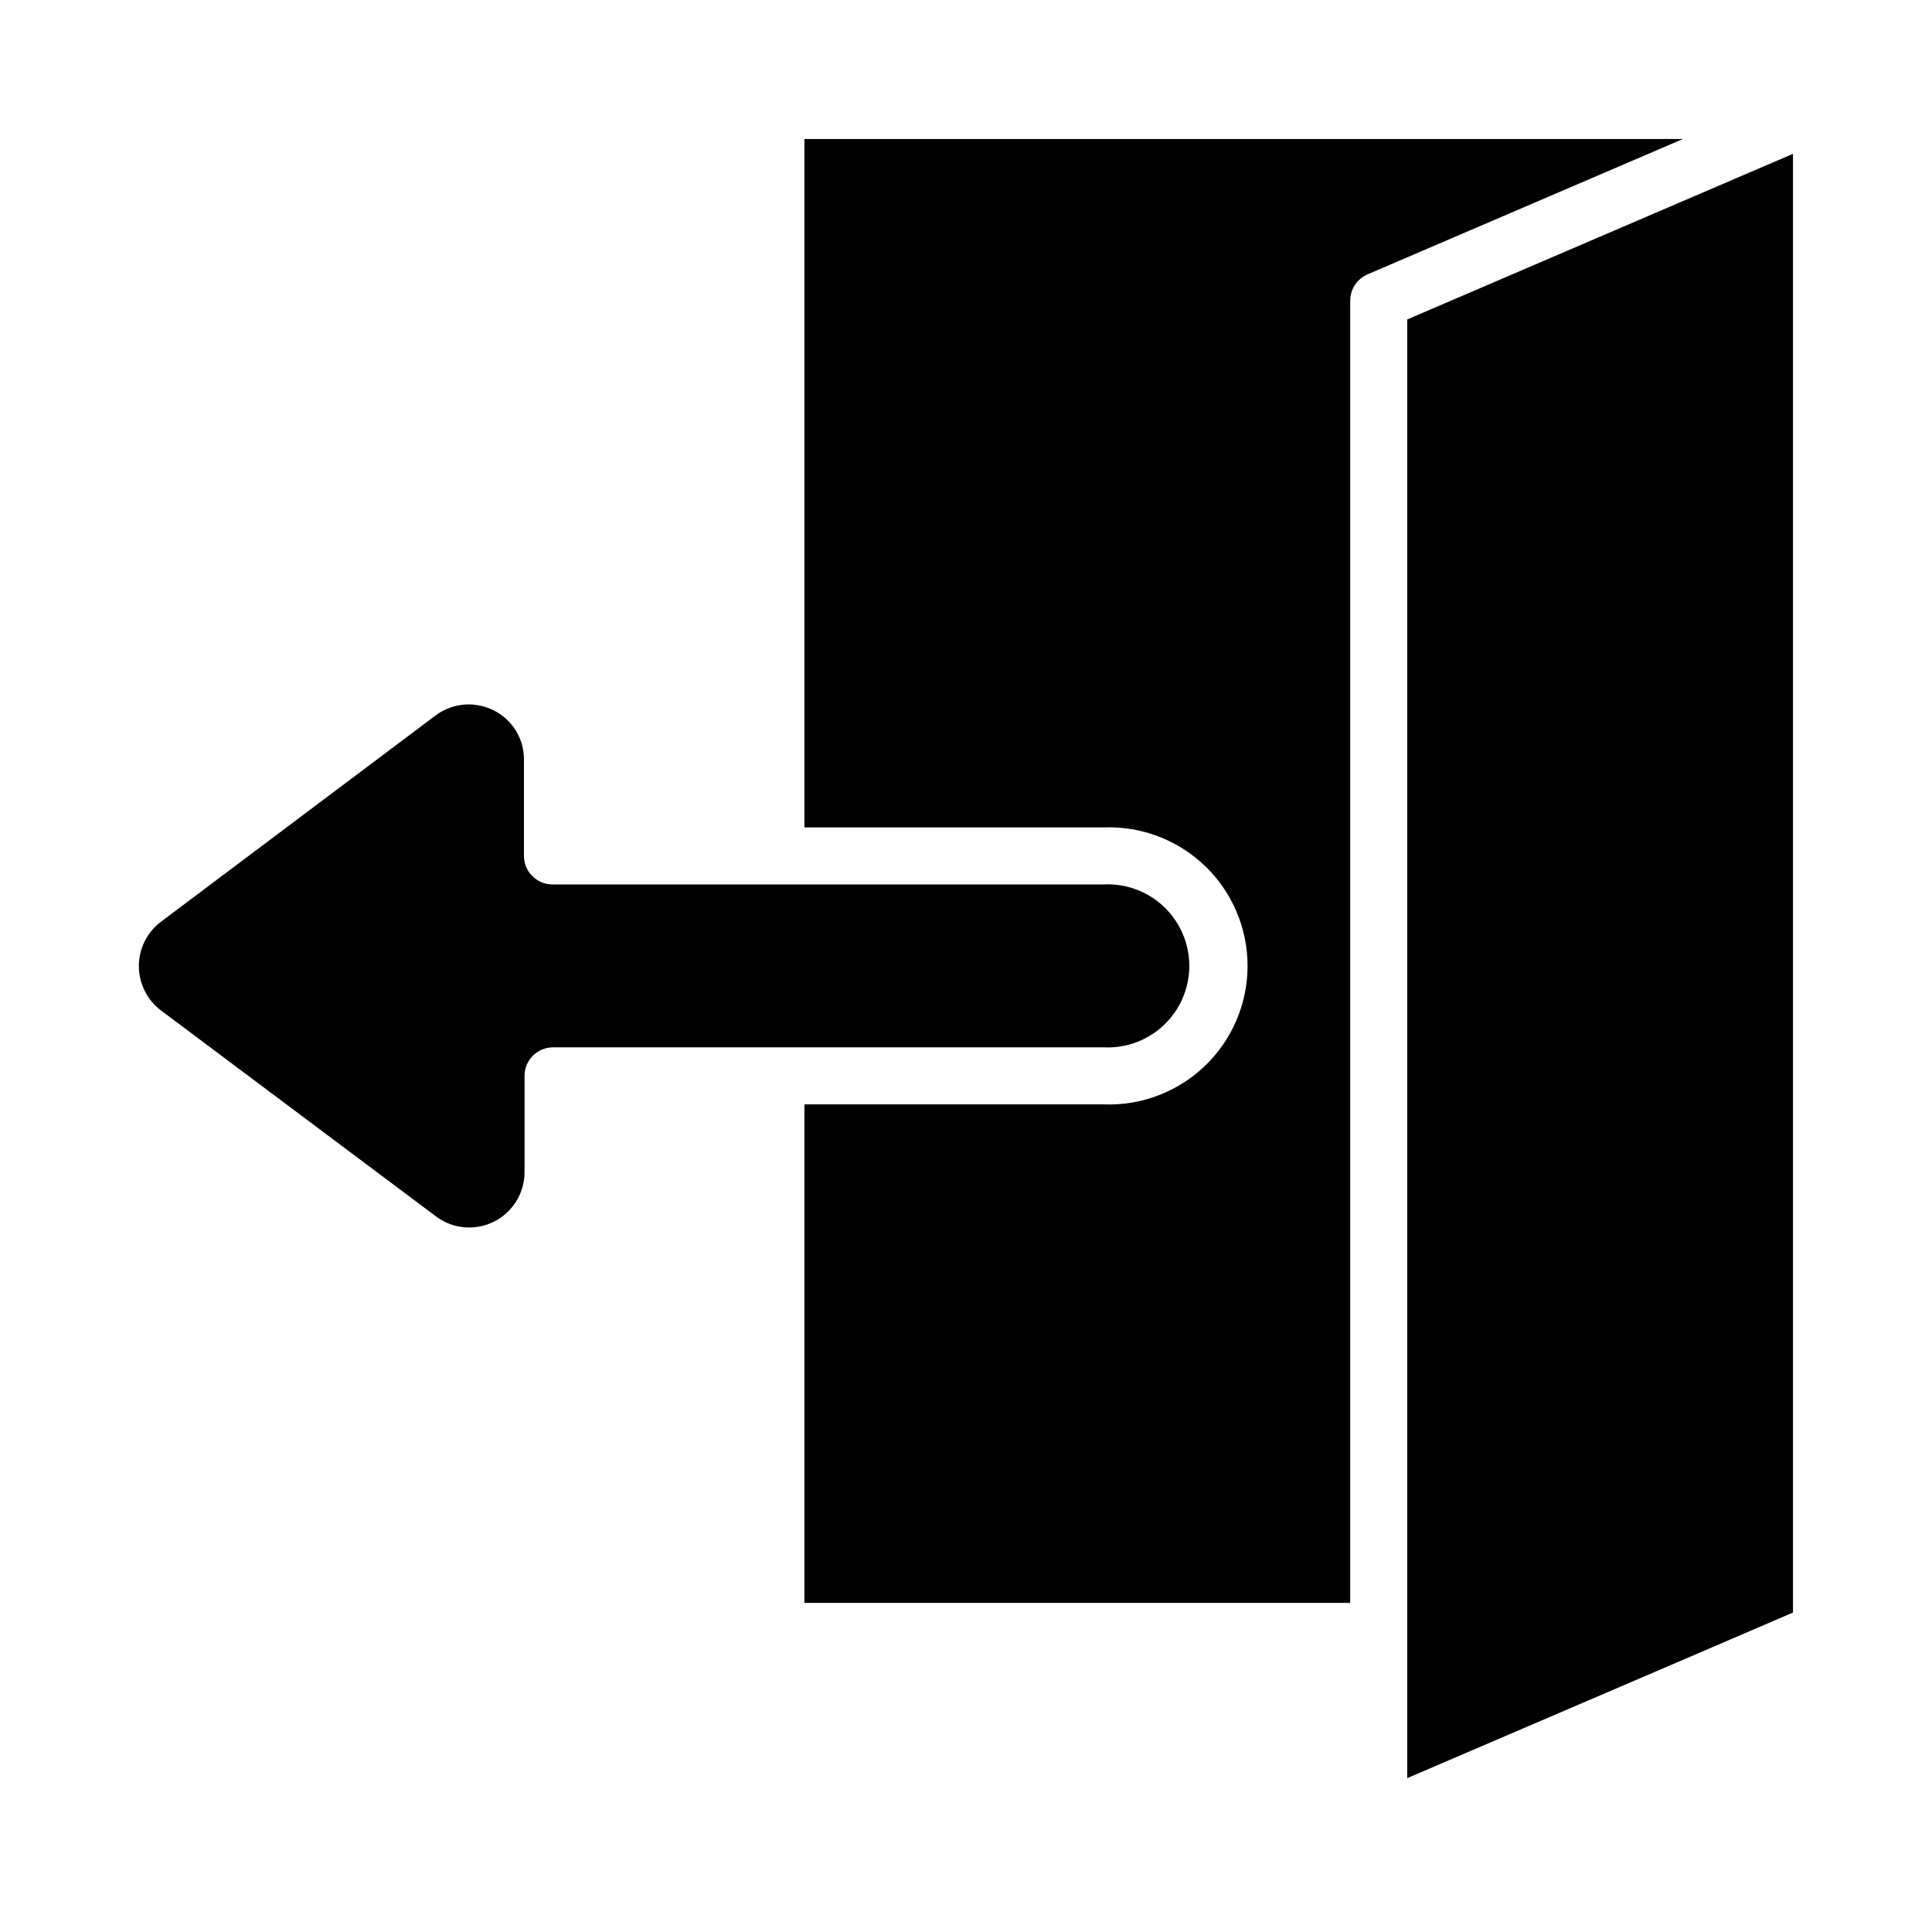
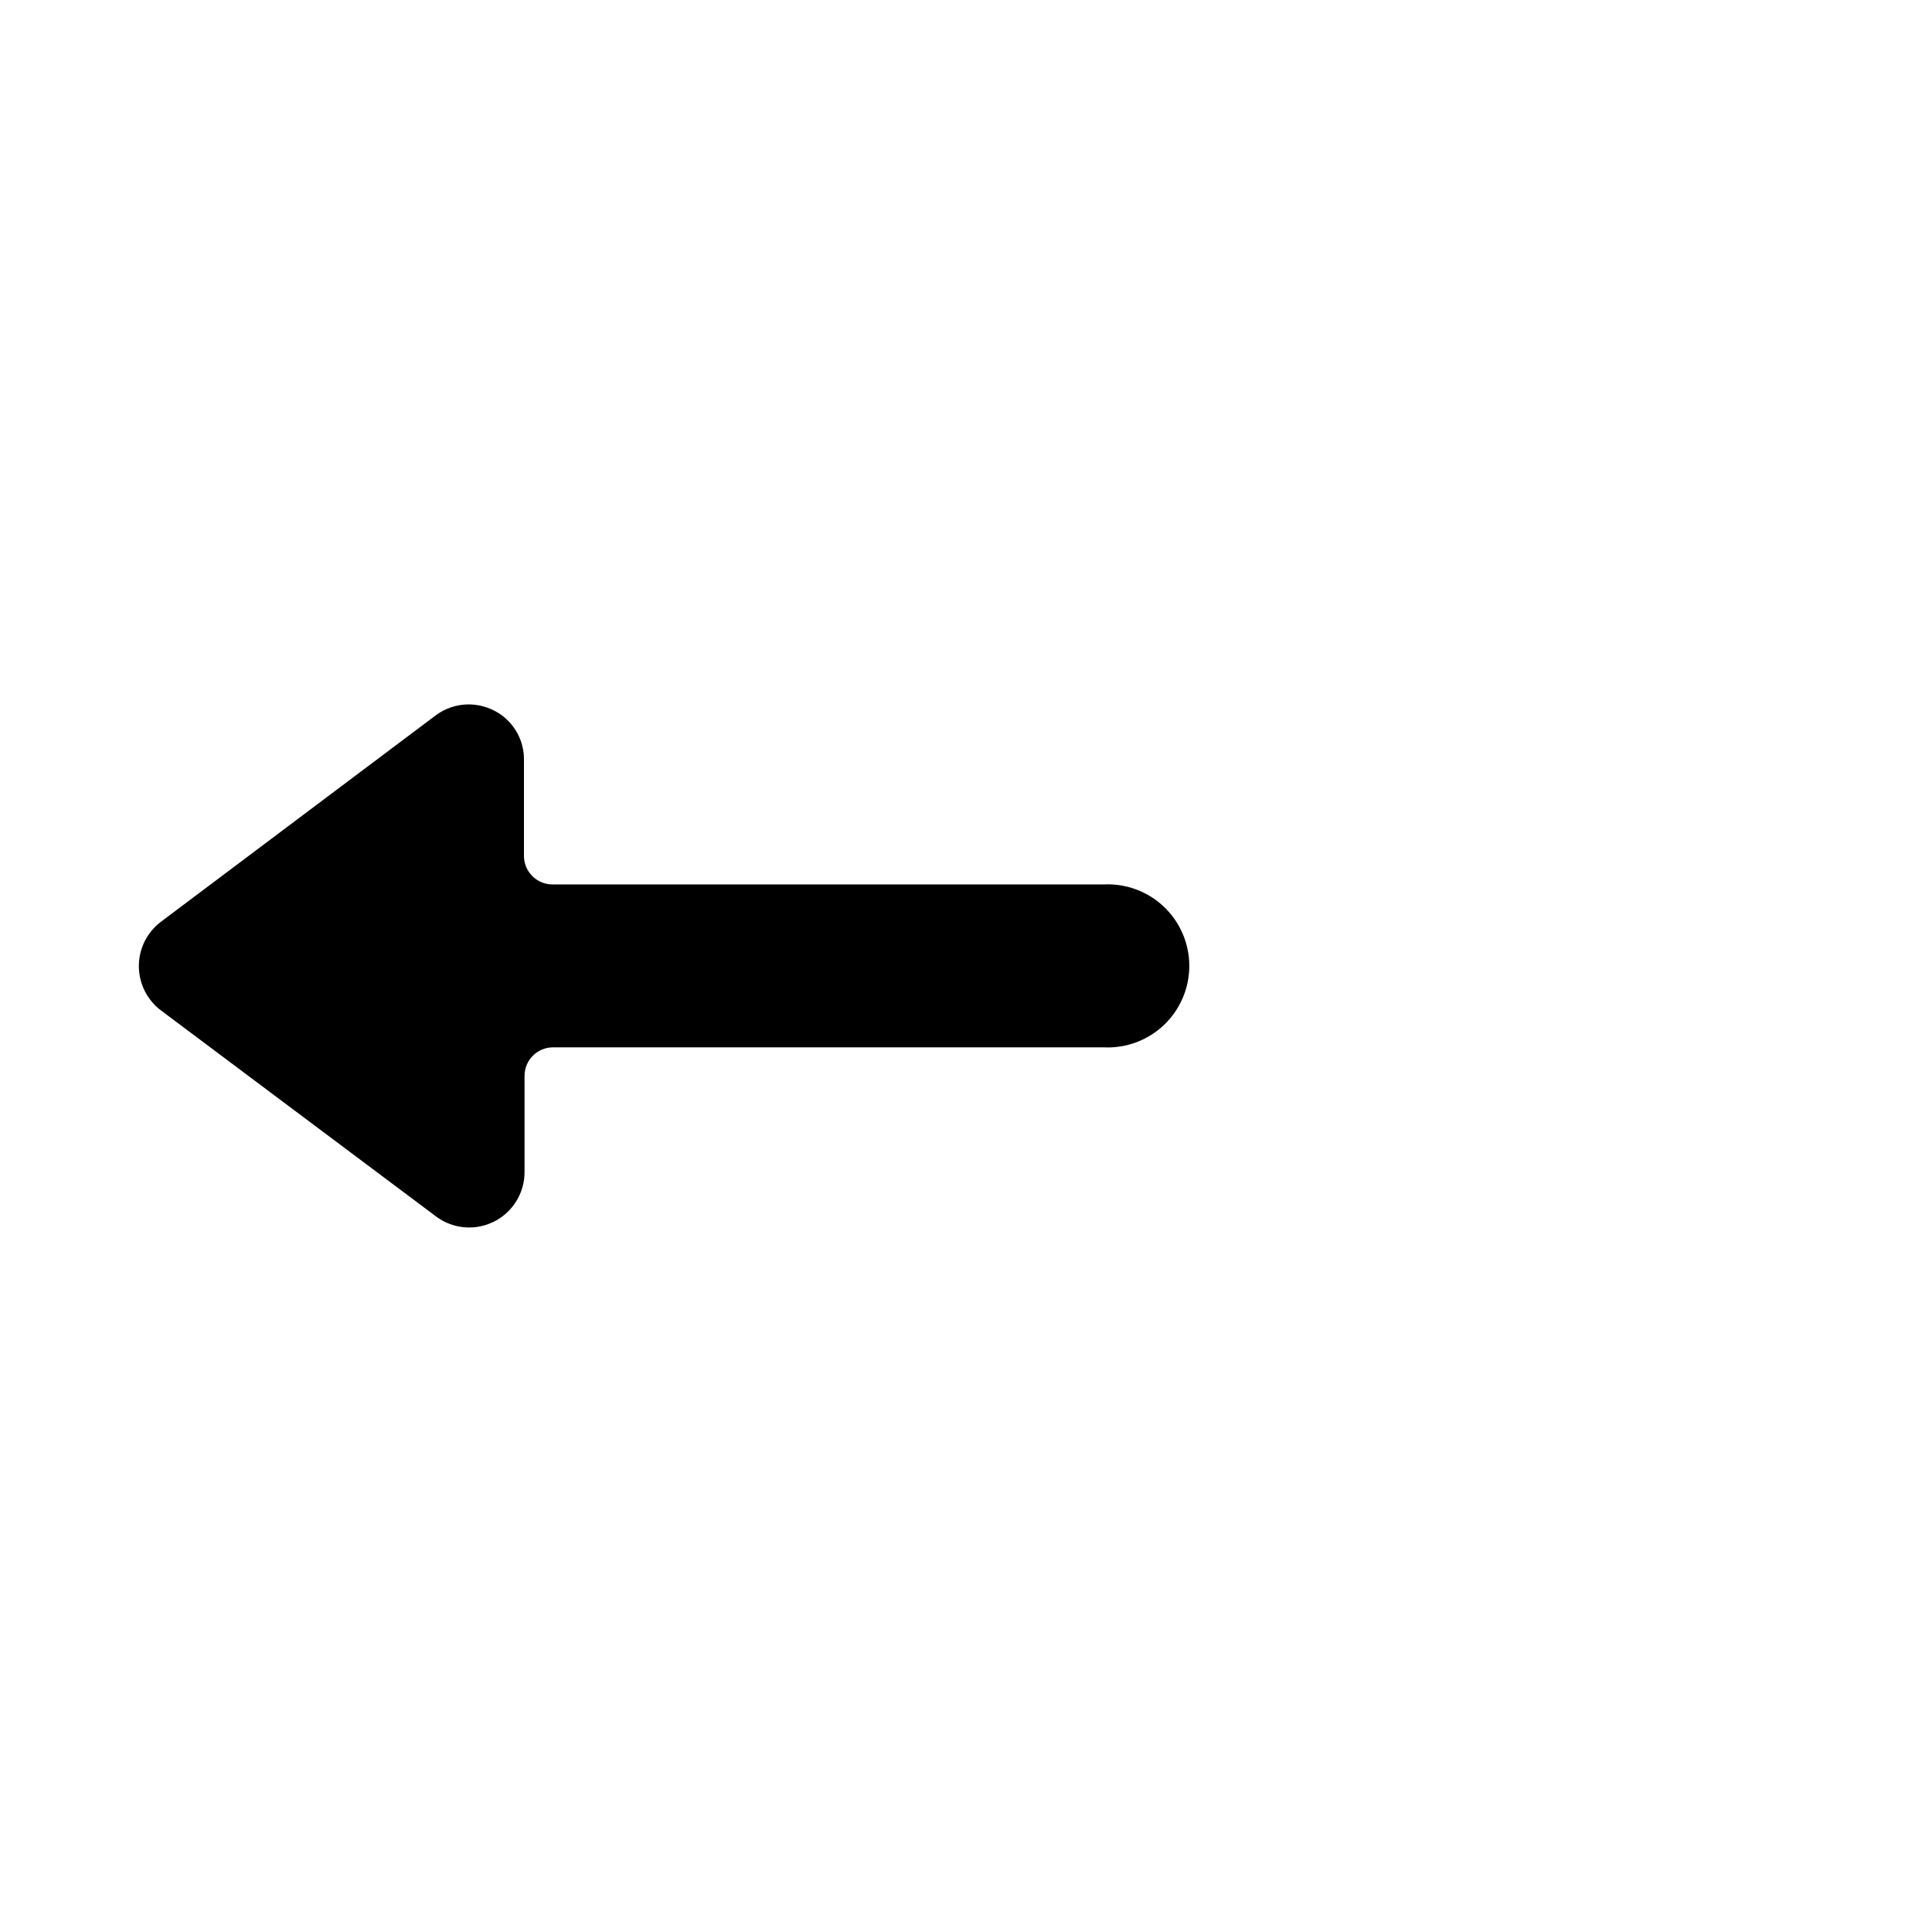
<svg xmlns="http://www.w3.org/2000/svg" fill="#000000" width="800px" height="800px" version="1.1" viewBox="144 144 512 512">
  <g>
-     <path d="m357.18 180.84v182.43h79.348c9.973-0.367 19.664 3.336 26.848 10.258s11.242 16.469 11.242 26.445c0 9.977-4.059 19.523-11.242 26.449-7.184 6.922-16.875 10.625-26.848 10.254h-79.348v132.1h144.64v-345.11c0.008-3.019 1.809-5.75 4.582-6.953l83.582-35.871z" />
    <path d="m436.52 421.56c5.906 0.285 11.672-1.863 15.953-5.941s6.703-9.734 6.703-15.648c0-5.914-2.422-11.566-6.703-15.648-4.281-4.078-10.047-6.223-15.953-5.938h-146.11 0.004c-4.176 0-7.559-3.387-7.559-7.559v-25.492c0.023-2.723-0.719-5.394-2.144-7.711s-3.477-4.184-5.918-5.391c-2.066-1.02-4.344-1.555-6.648-1.559-3.168 0.02-6.242 1.062-8.766 2.973l-72.699 54.609c-3.703 2.781-5.879 7.137-5.879 11.766 0 4.629 2.176 8.984 5.879 11.766l72.848 54.562c2.918 2.191 6.543 3.223 10.176 2.883 3.633-0.34 7.012-2.019 9.469-4.715 2.461-2.695 3.828-6.211 3.836-9.859v-25.543c0-4.172 3.383-7.555 7.555-7.555h146.11z" />
-     <path d="m516.93 568.77v46.453l73.051-31.336 17.582-7.559 11.59-4.988v-386.57l-102.22 43.883z" />
  </g>
</svg>